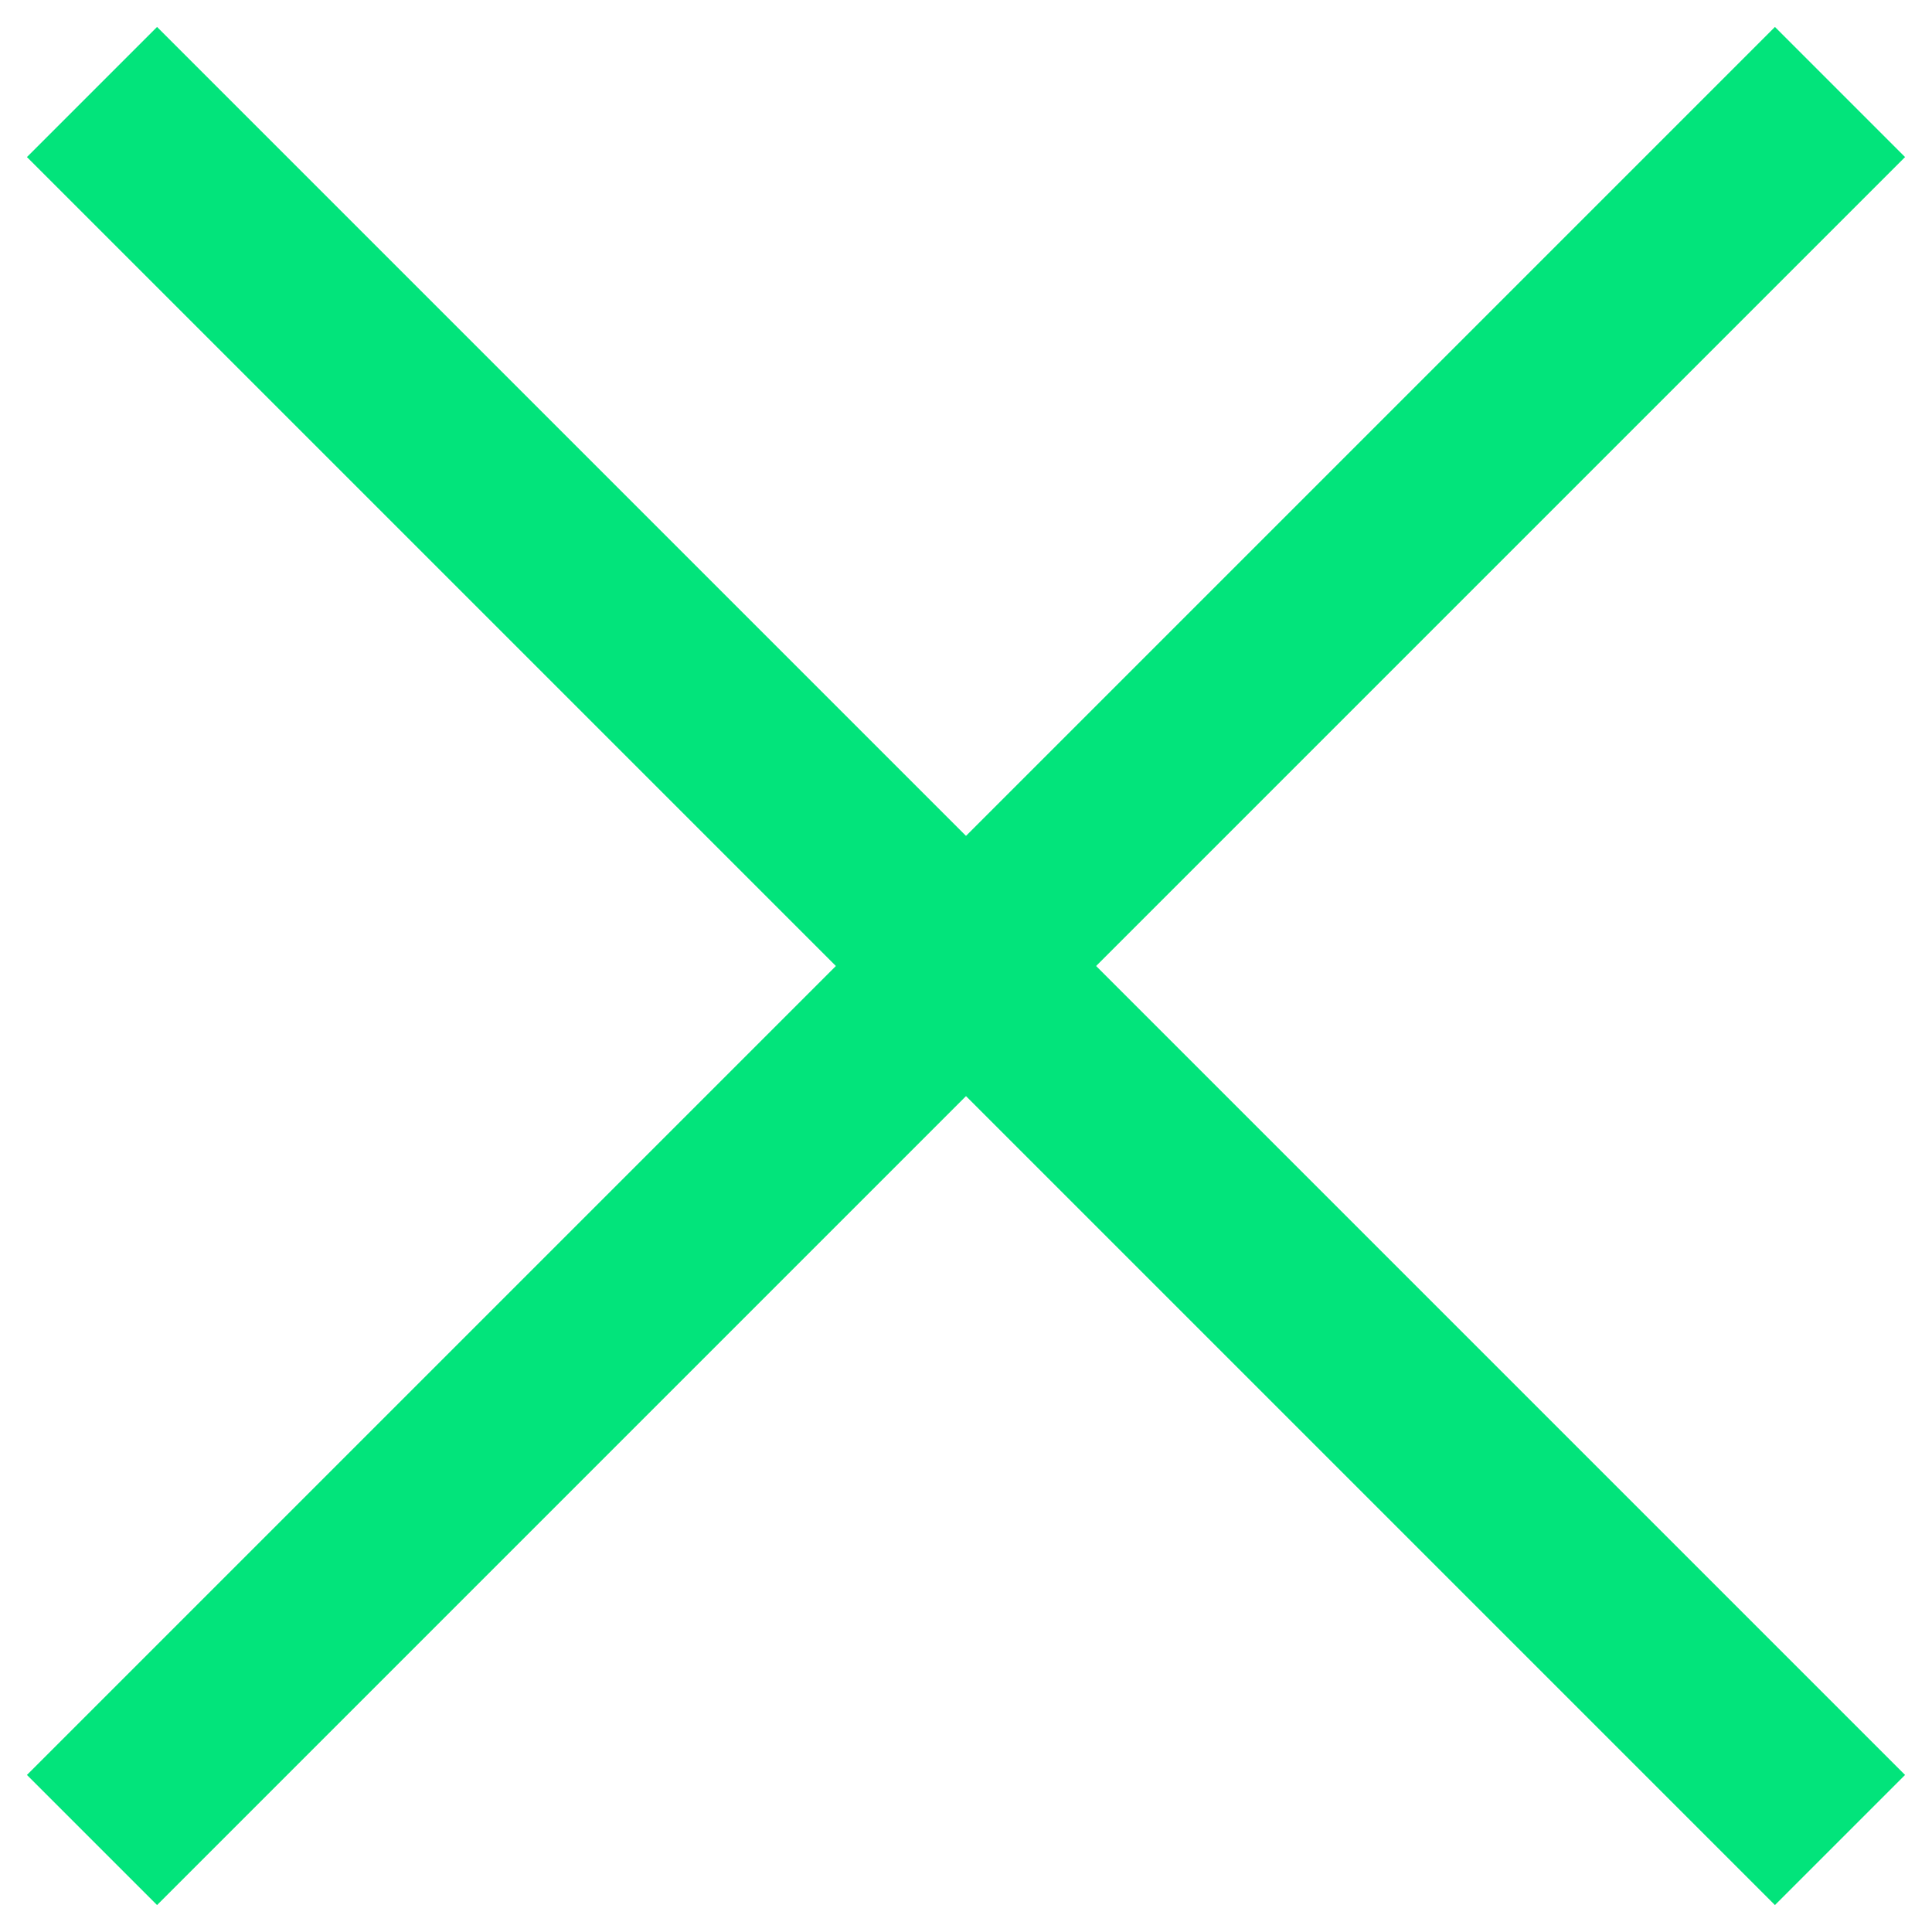
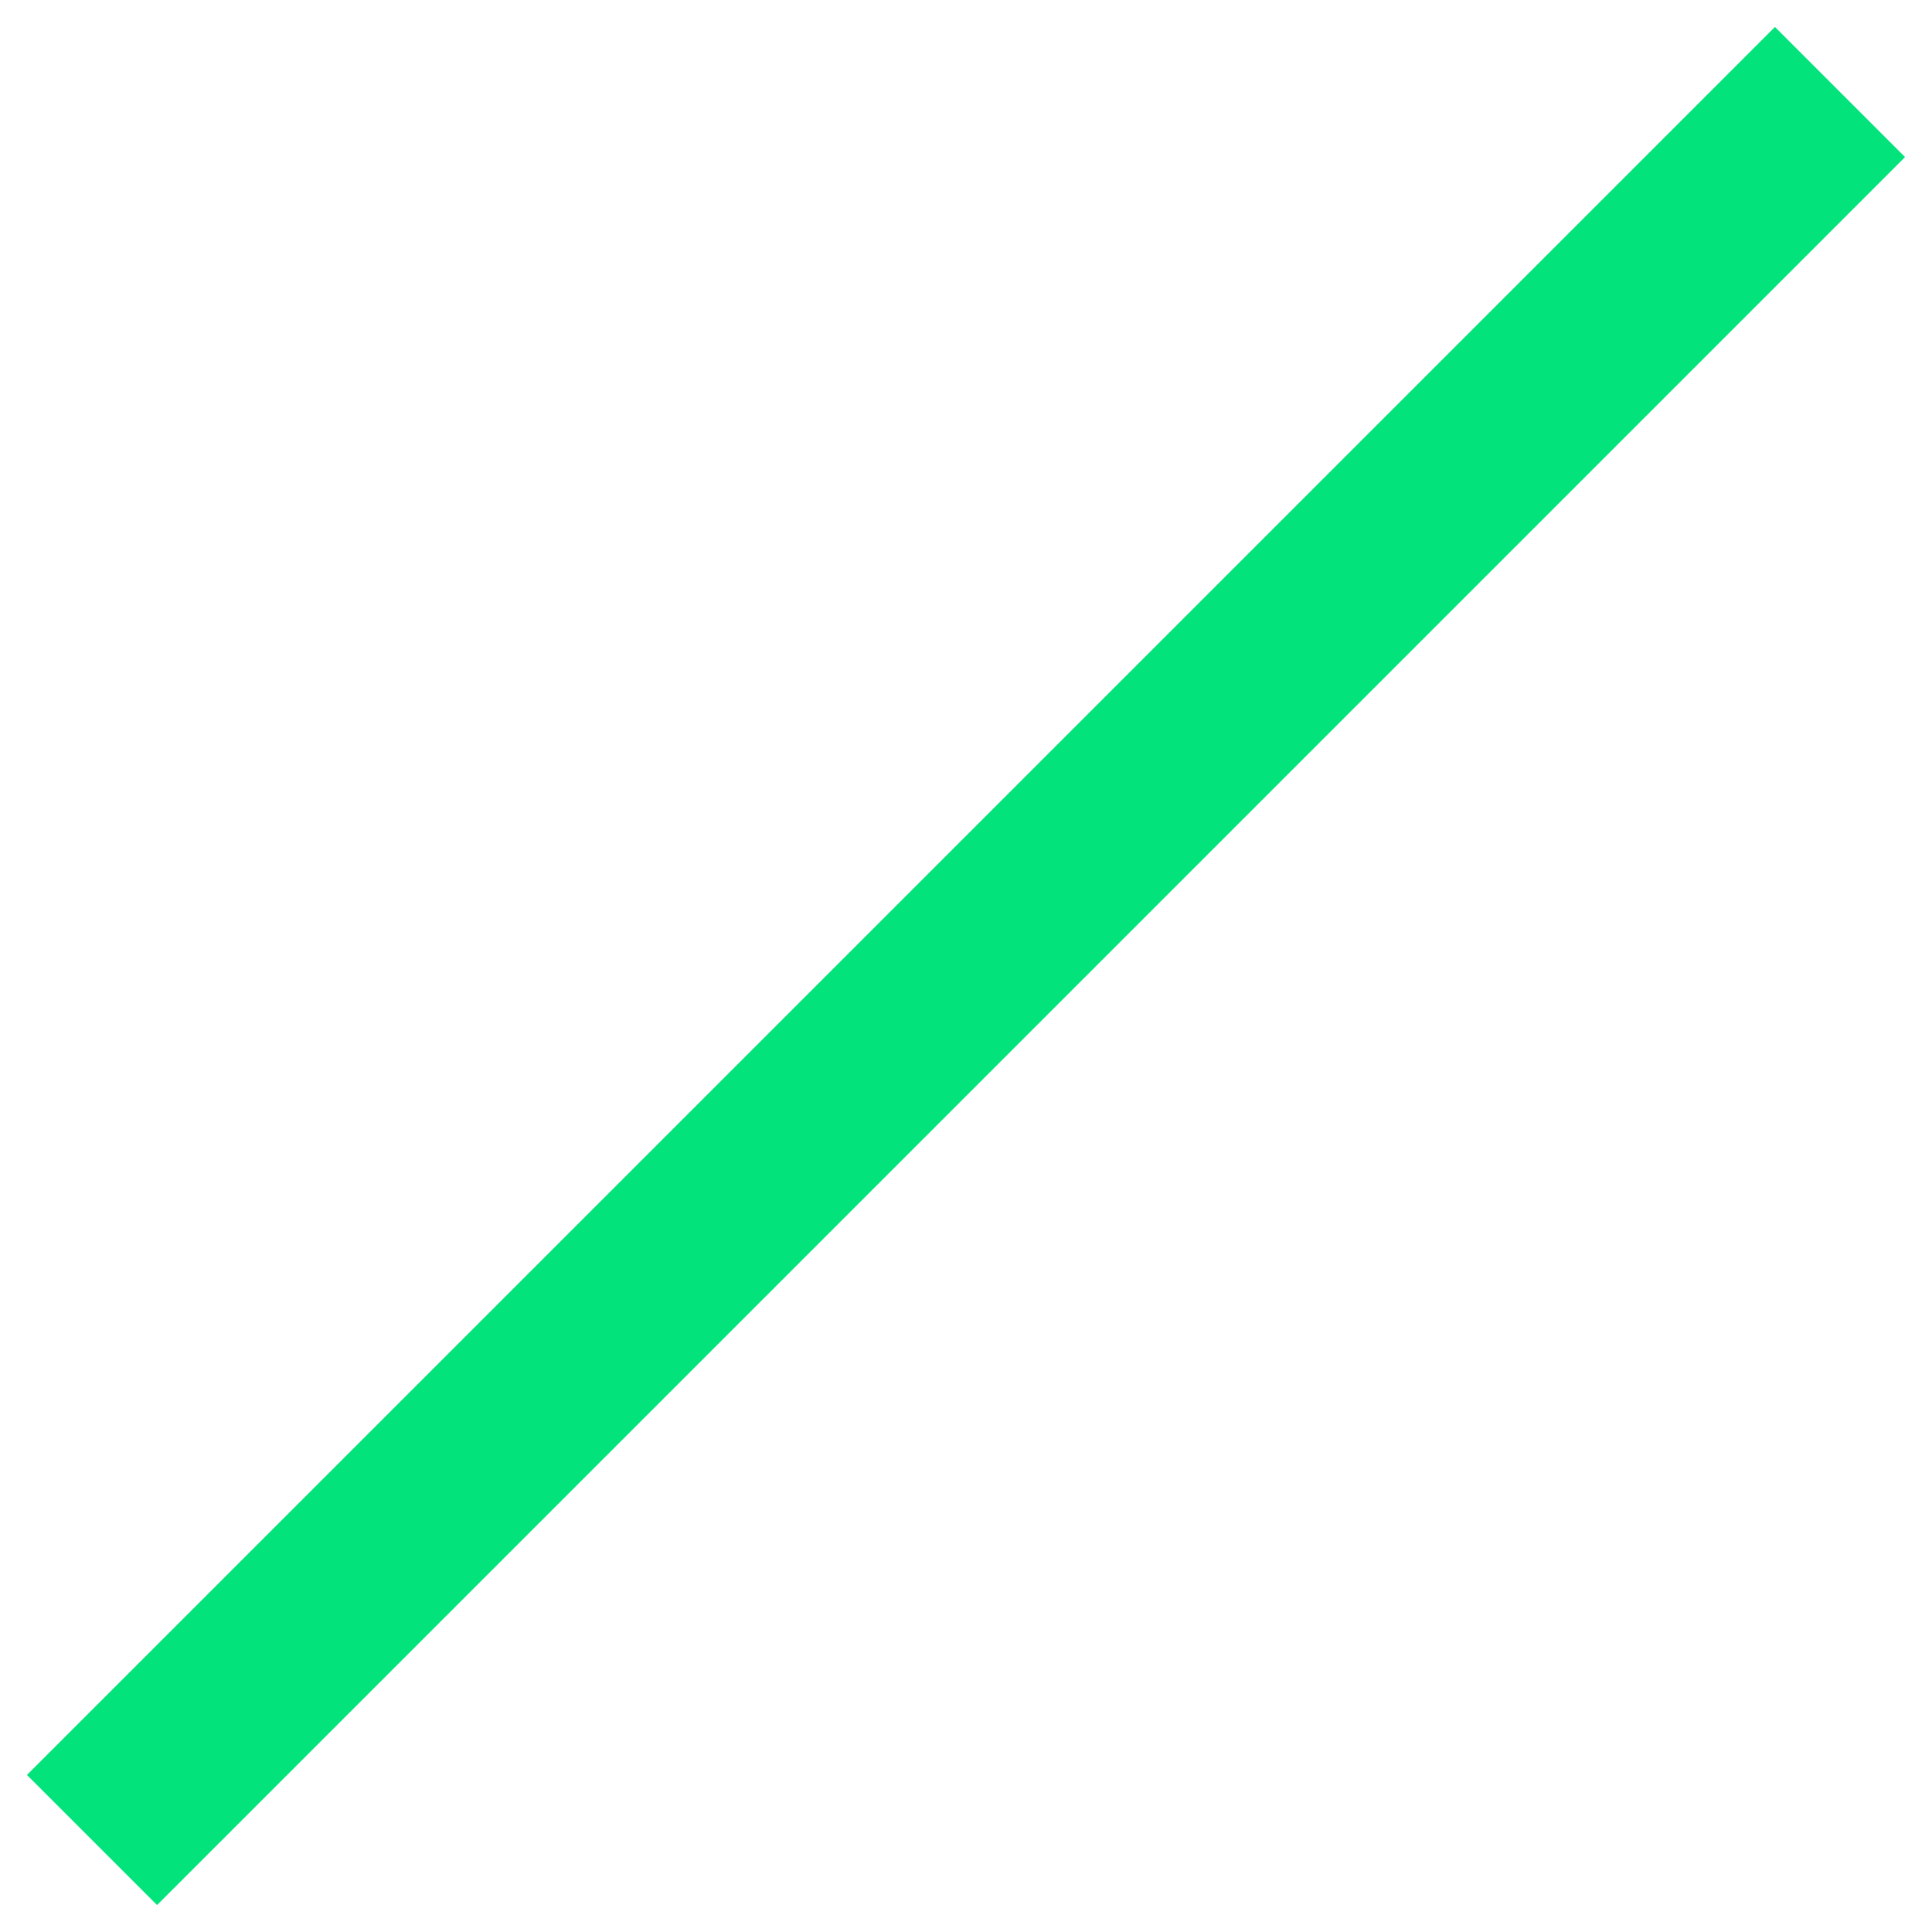
<svg xmlns="http://www.w3.org/2000/svg" width="21" height="21" viewBox="0 0 21 21" fill="none">
-   <path d="M1 1L20 20" stroke="#02E47B" stroke-width="2" />
  <path d="M20 1L1 20" stroke="#02E47B" stroke-width="2" />
</svg>